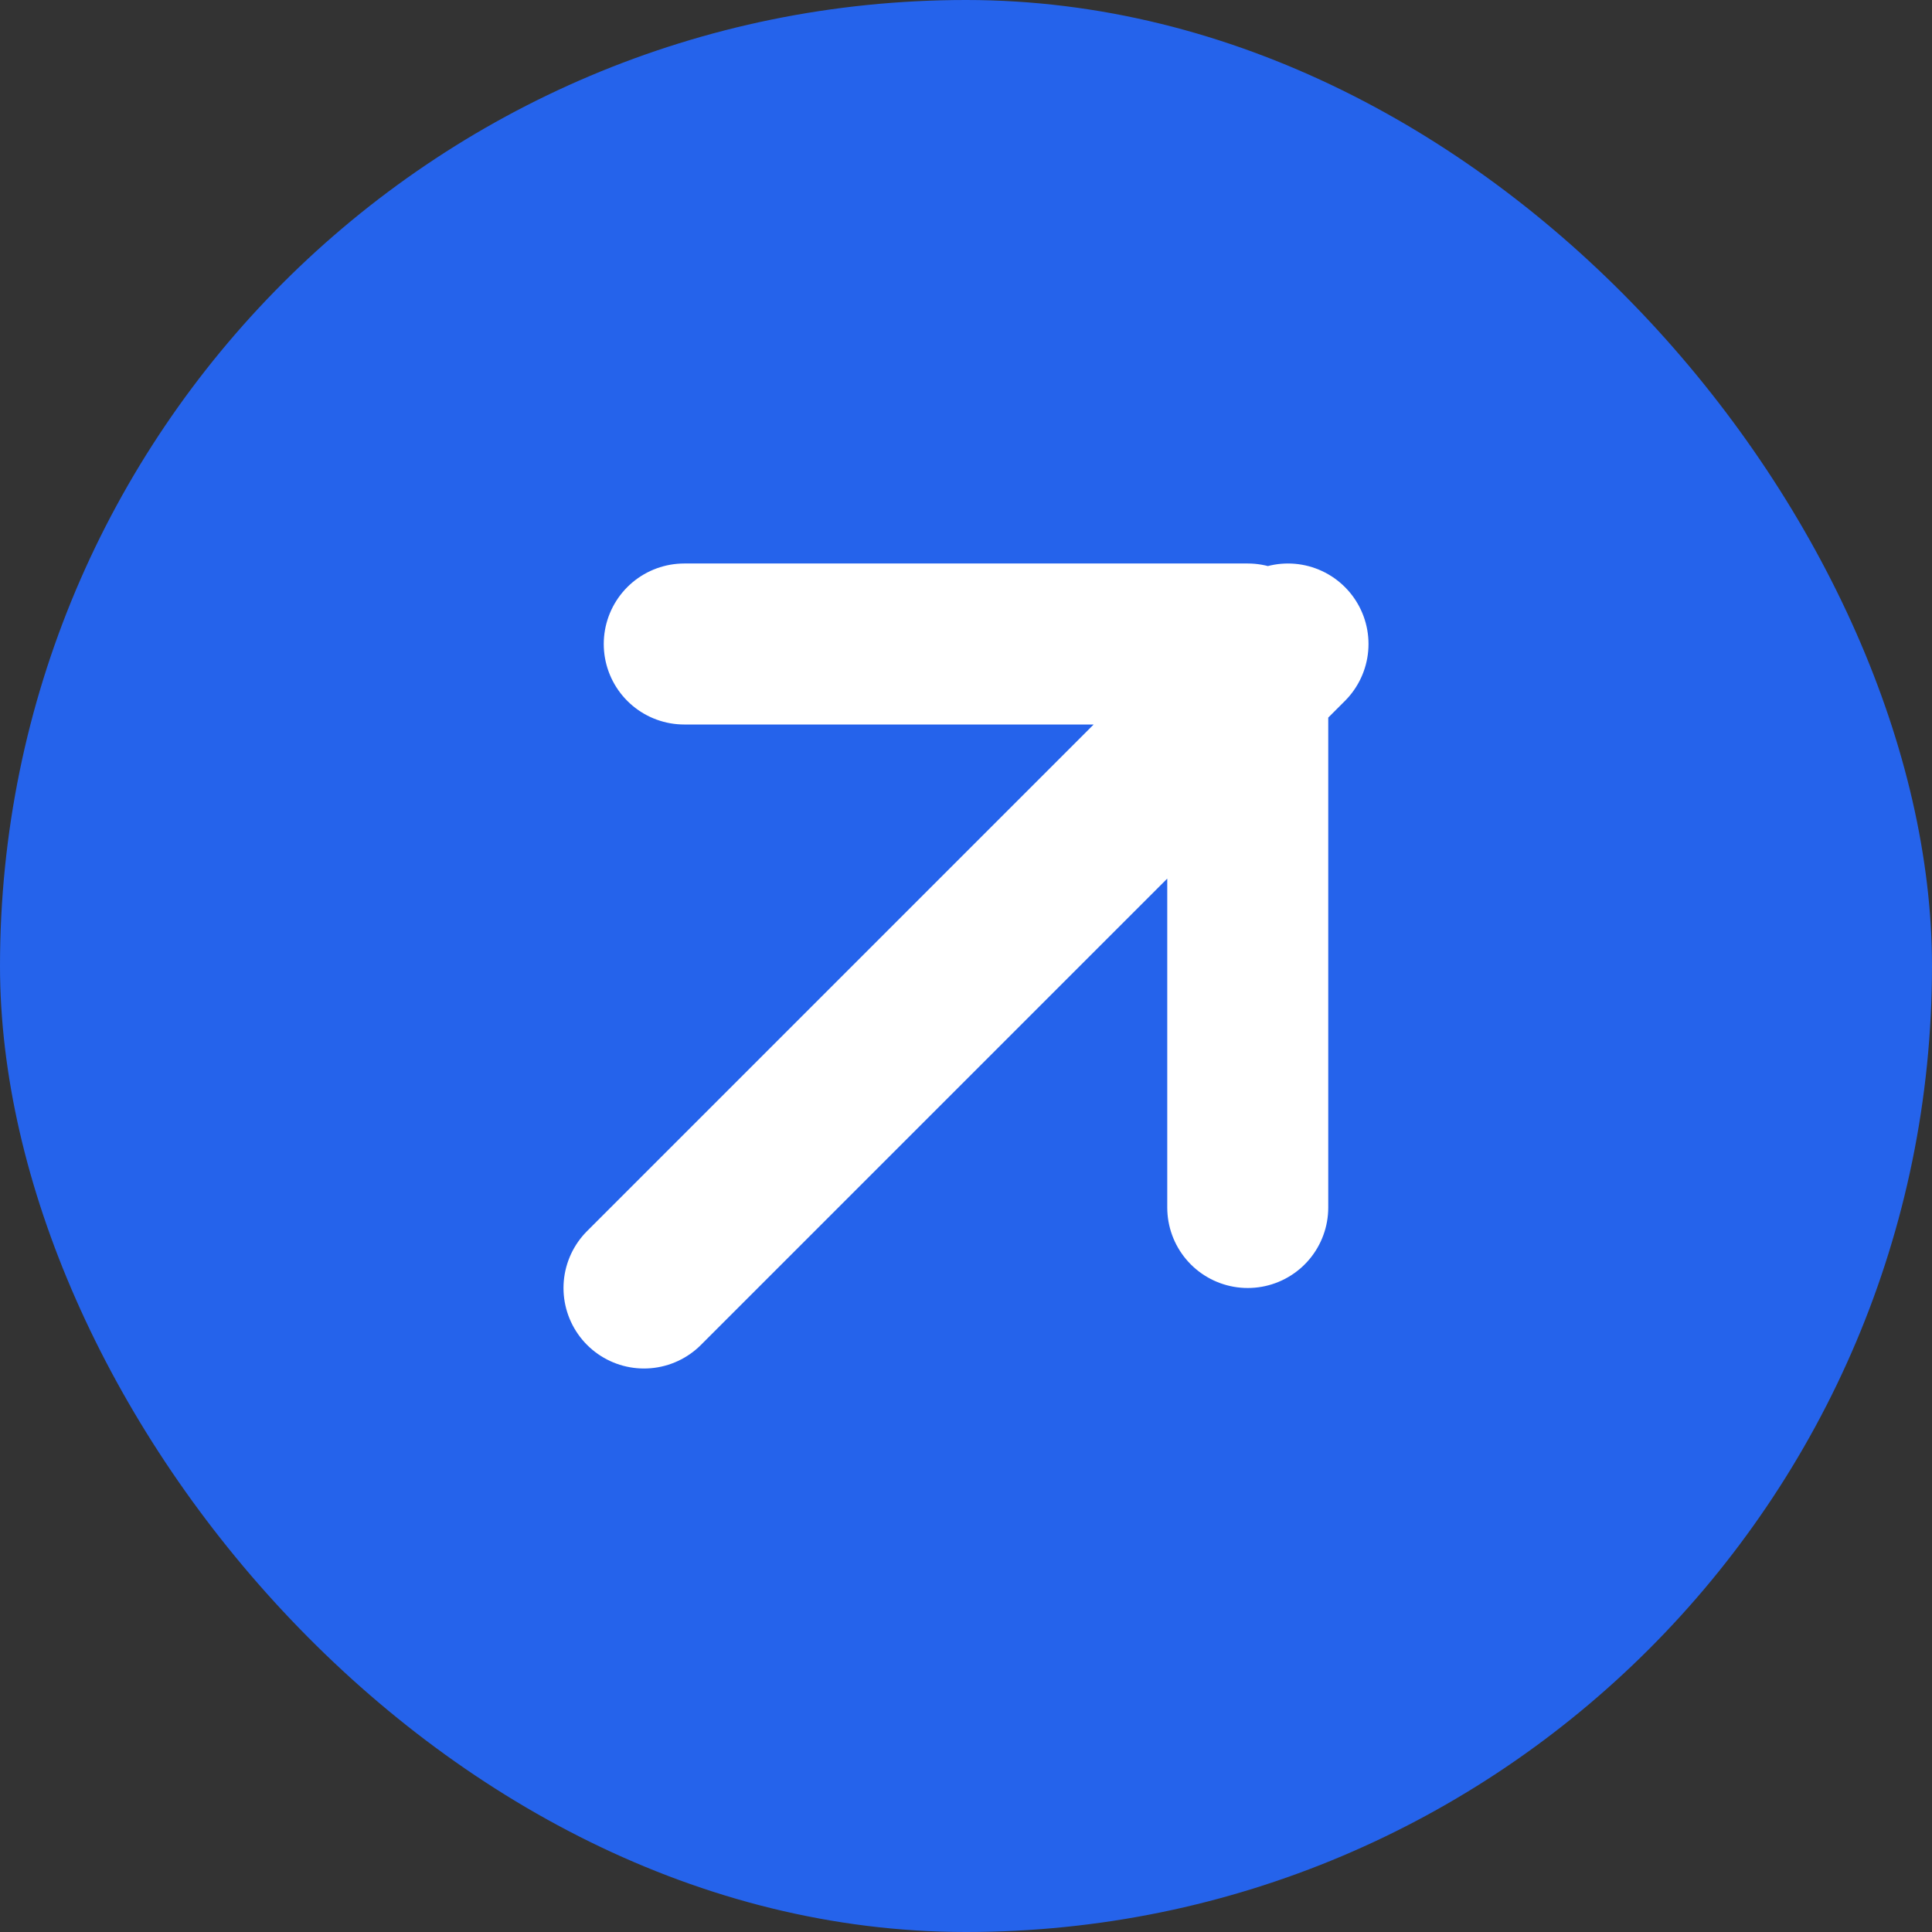
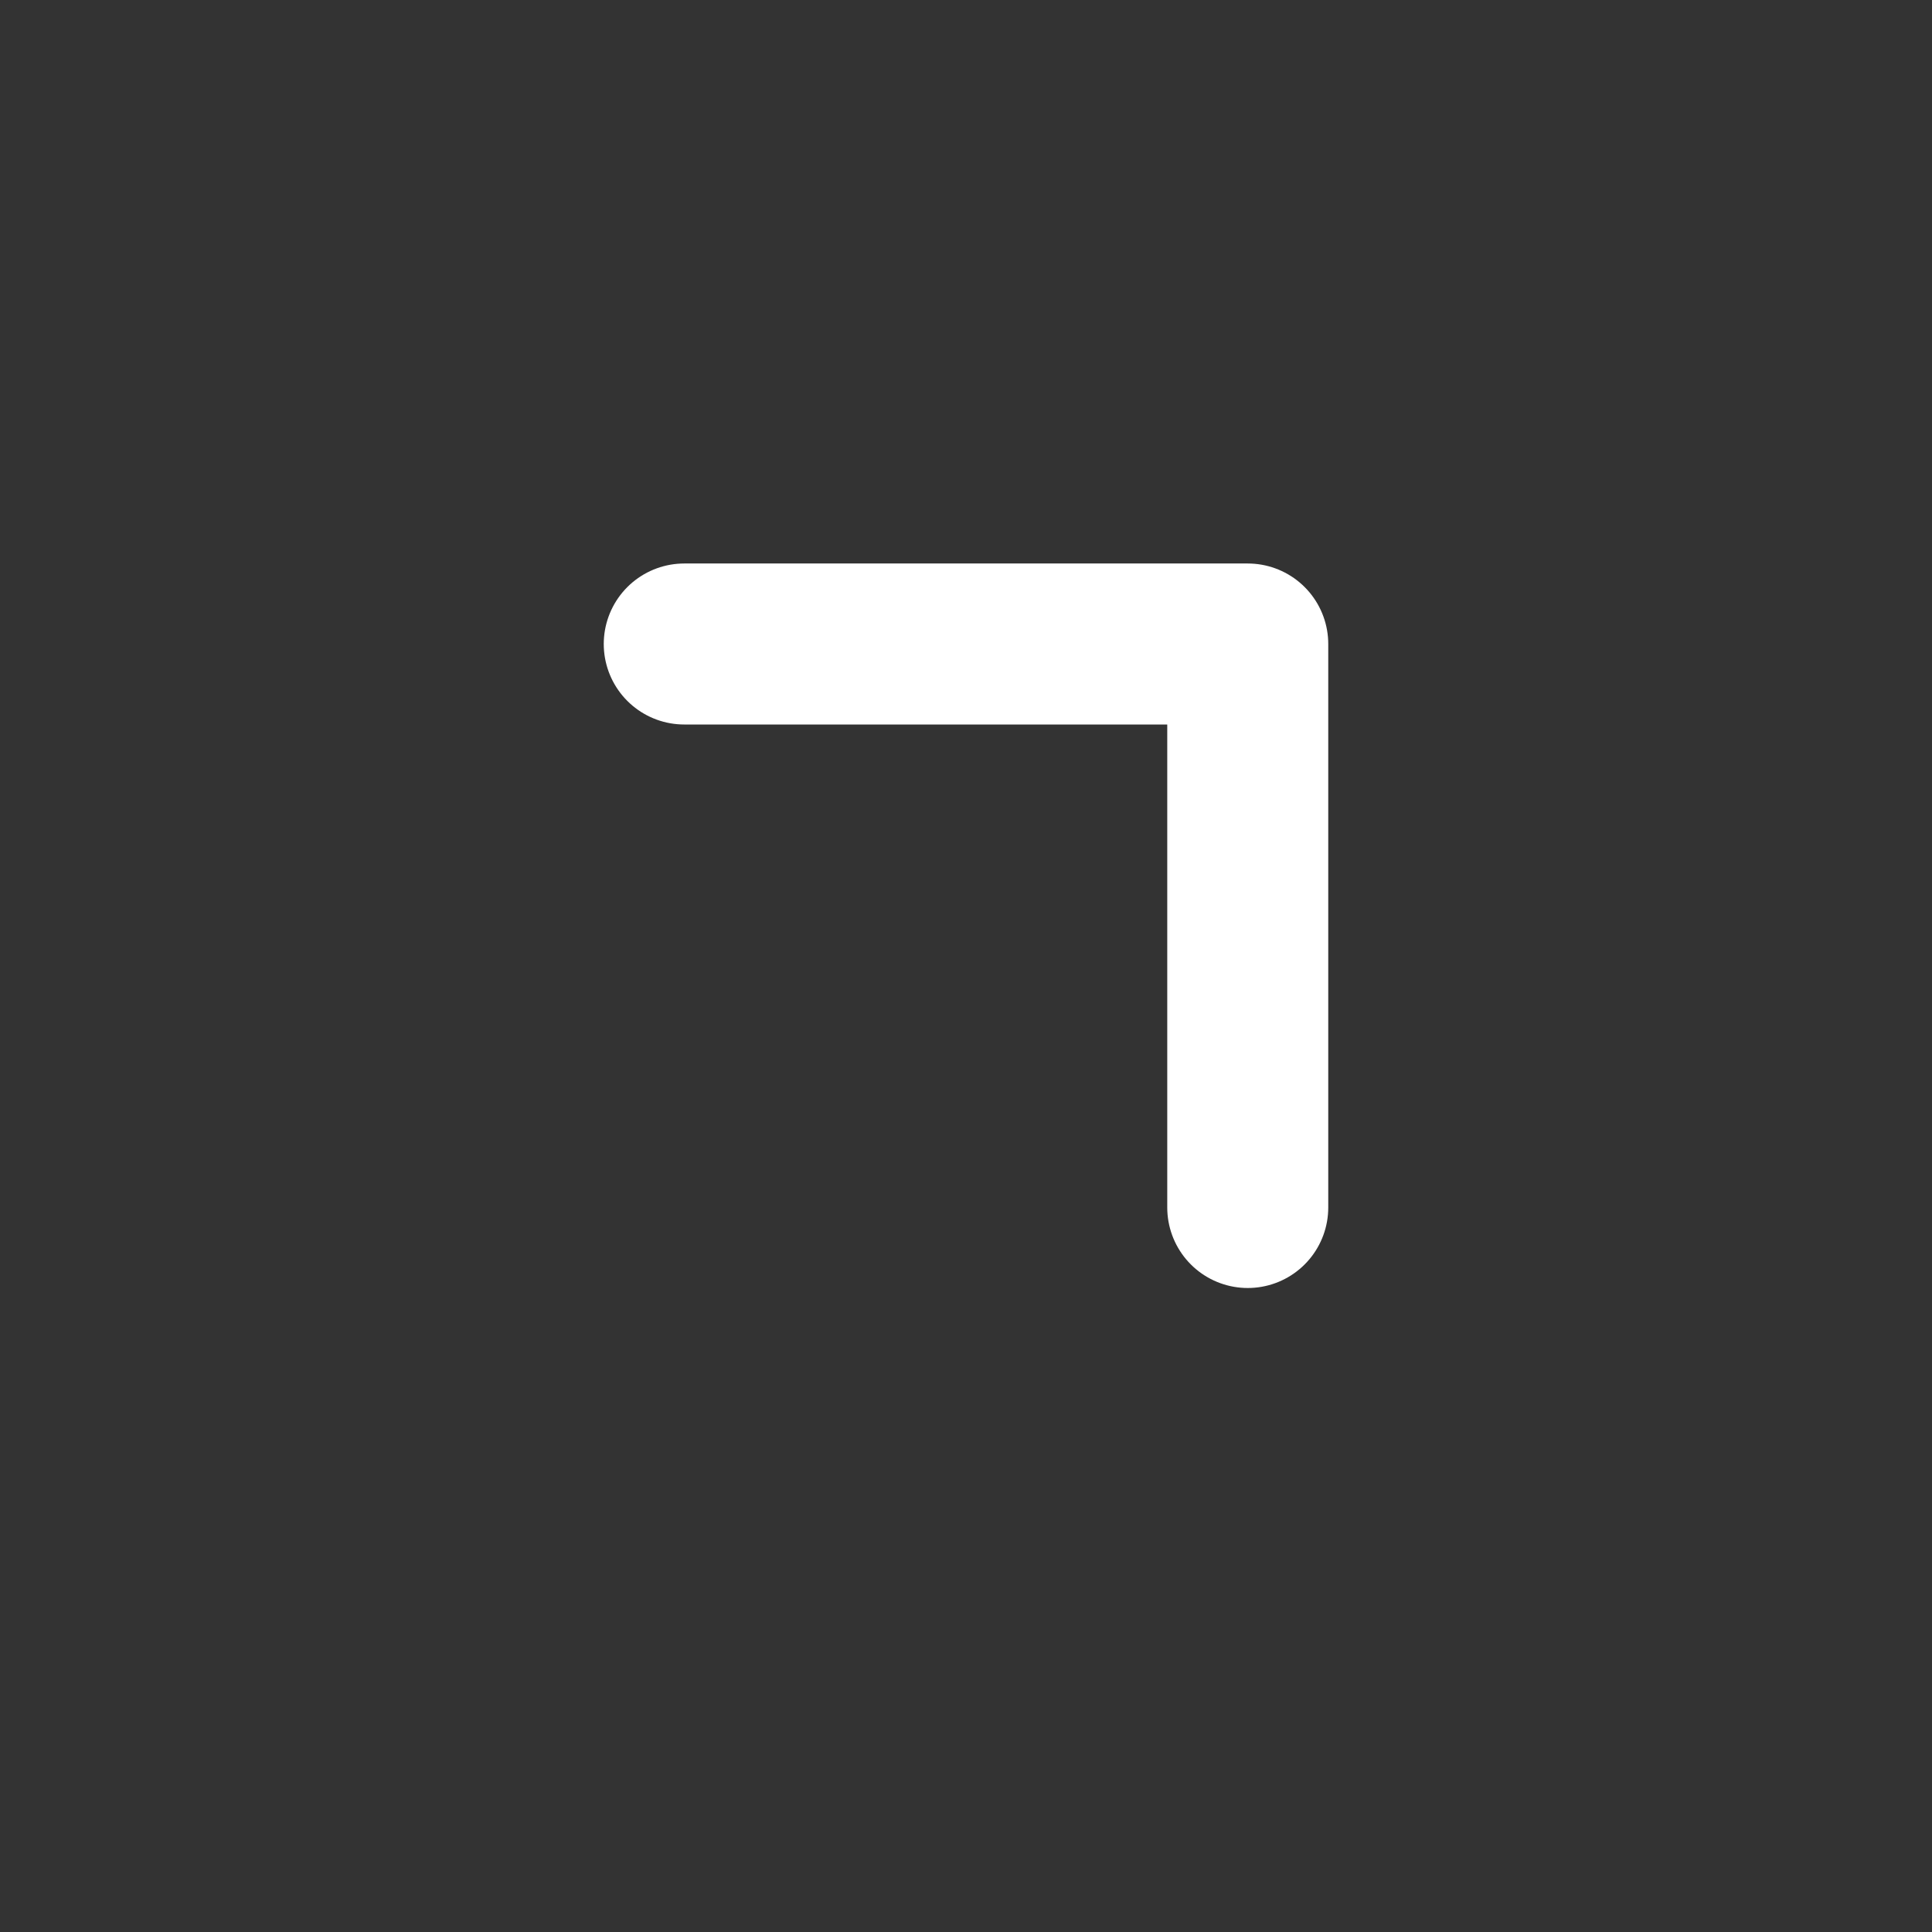
<svg xmlns="http://www.w3.org/2000/svg" width="512" height="512" viewBox="0 0 24 24" fill="none">
  <rect x="0" y="0" width="24" height="24" fill="#333333" stroke="none" />
-   <rect width="24" height="24" rx="12" fill="#2563EB" />
-   <path d="M16 8L8 16M8.5 8H15.5V15" stroke="white" stroke-width="2" stroke-linecap="round" stroke-linejoin="round" />
+   <path d="M16 8M8.5 8H15.5V15" stroke="white" stroke-width="2" stroke-linecap="round" stroke-linejoin="round" />
</svg>